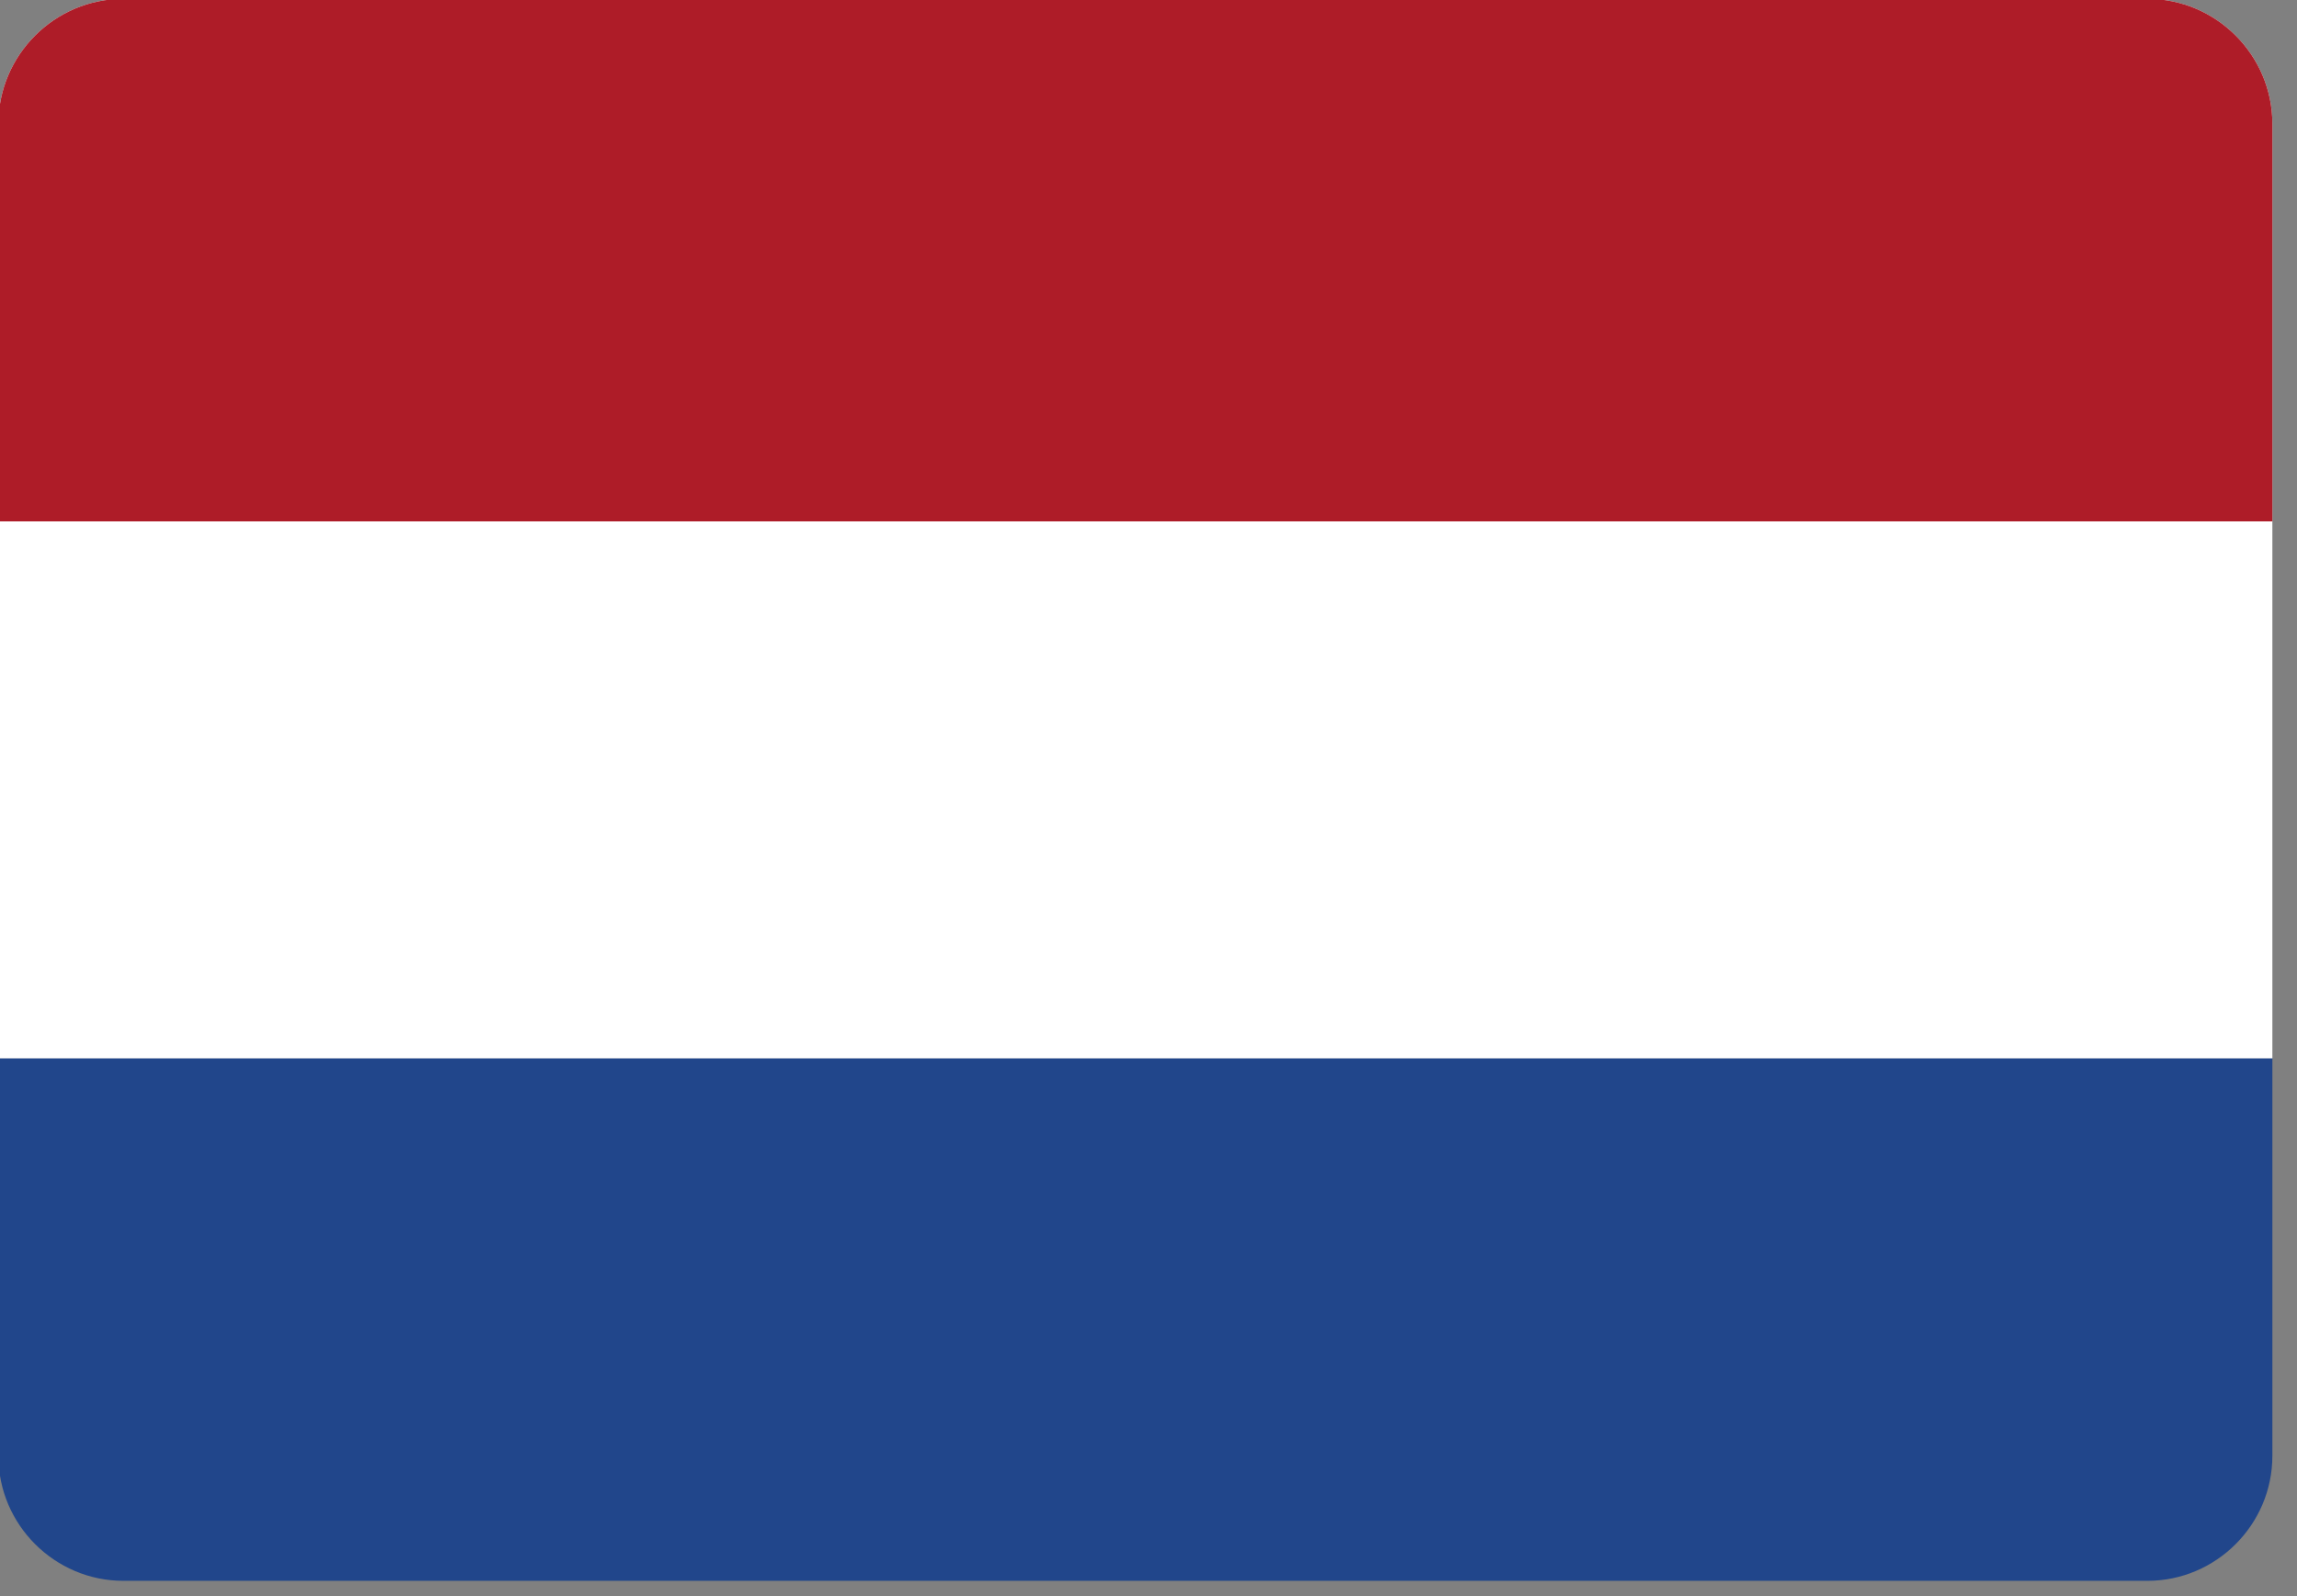
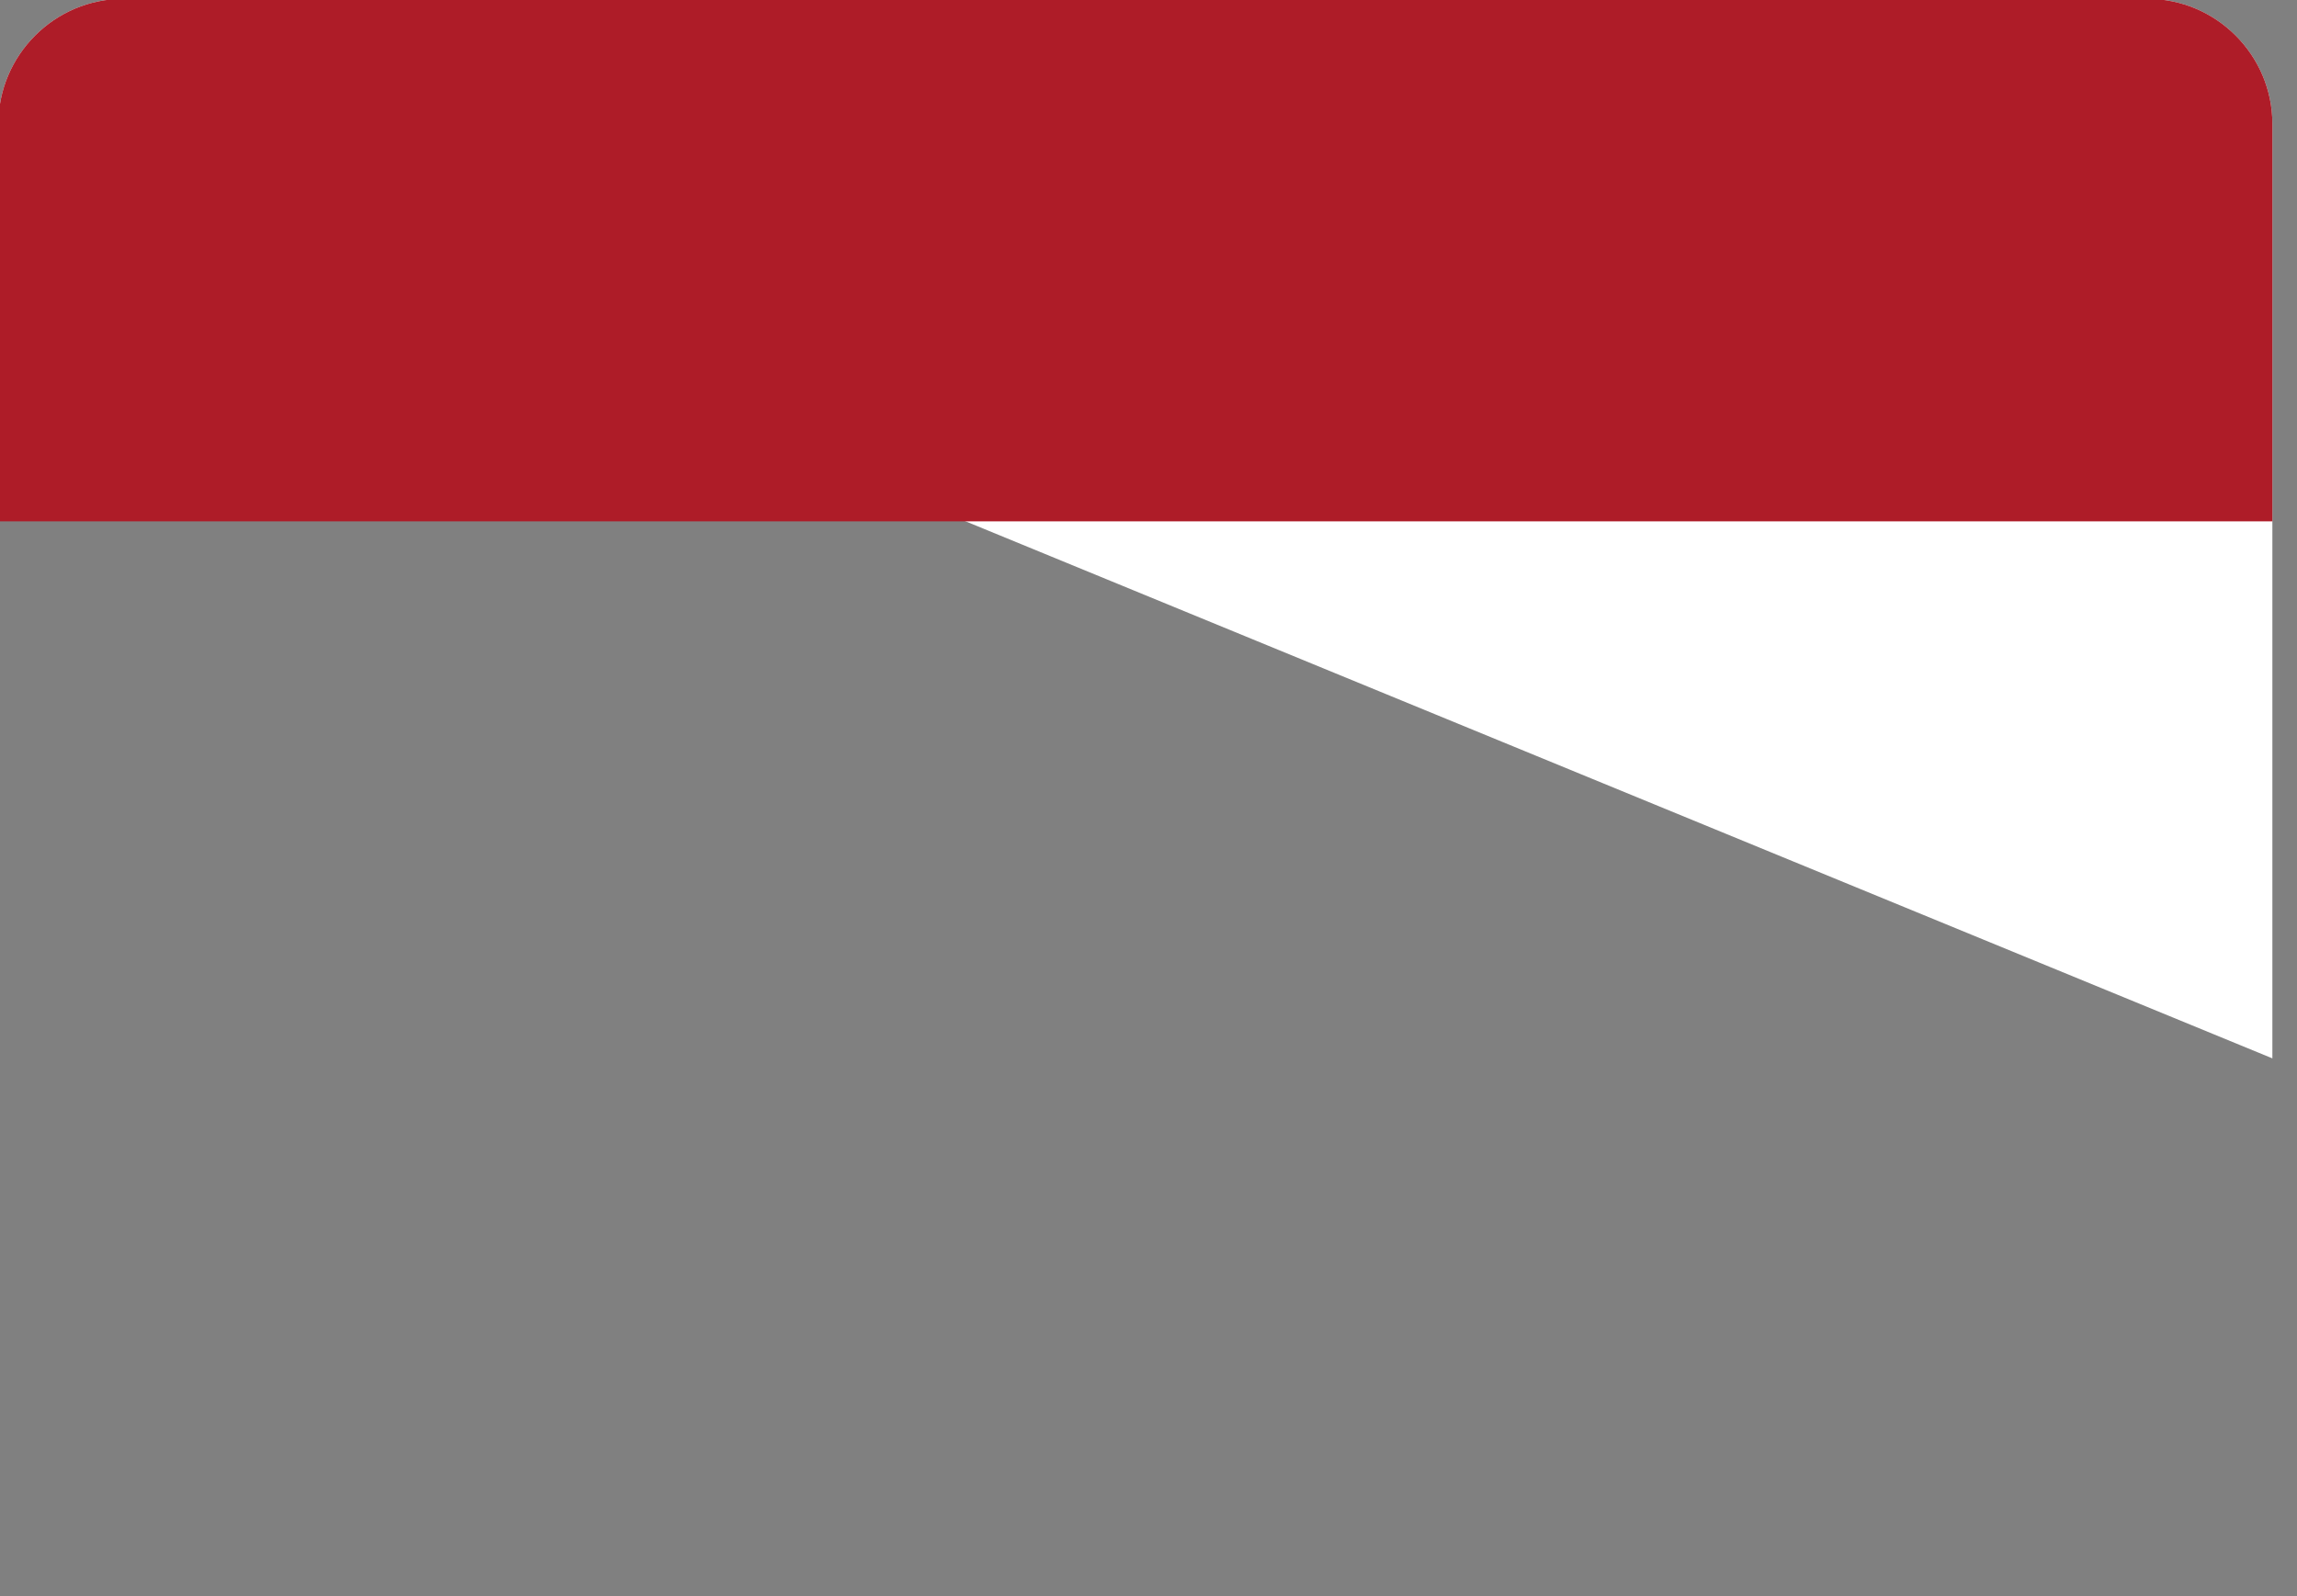
<svg xmlns="http://www.w3.org/2000/svg" width="100%" height="100%" viewBox="0 0 59 41" version="1.1" xml:space="preserve" style="fill-rule:evenodd;clip-rule:evenodd;stroke-linejoin:round;stroke-miterlimit:2;">
  <rect x="0" y="0" width="59" height="41" fill="#808080" stroke="none" />
  <g>
    <g transform="matrix(0.114,0,0,0.114,-0.078,-0.066)">
-       <path d="M0.32,239.036L512.68,239.036L512.68,328.591C512.68,344.079 500.009,356.751 484.521,356.751L28.477,356.751C12.991,356.751 0.32,344.079 0.32,328.591L0.32,239.036Z" style="fill:rgb(33,70,139);fill-rule:nonzero;" />
-     </g>
+       </g>
    <g transform="matrix(0.114,0,0,0.114,-0.078,-0.066)">
-       <path d="M512.68,239.036L0.32,239.036L0.32,28.48C0.32,12.992 12.991,0.32 28.477,0.32L484.521,0.32C500.009,0.32 512.68,12.992 512.68,28.48L512.68,239.036Z" style="fill:white;fill-rule:nonzero;" />
+       <path d="M512.68,239.036L0.32,28.48C0.32,12.992 12.991,0.32 28.477,0.32L484.521,0.32C500.009,0.32 512.68,12.992 512.68,28.48L512.68,239.036Z" style="fill:white;fill-rule:nonzero;" />
    </g>
    <g transform="matrix(0.114,0,0,0.114,-0.078,-0.066)">
      <path d="M512.68,118.035L0.32,118.035L0.32,28.48C0.32,12.992 12.991,0.32 28.477,0.32L484.521,0.32C500.009,0.32 512.68,12.992 512.68,28.48L512.68,118.035Z" style="fill:rgb(174,28,40);fill-rule:nonzero;" />
    </g>
  </g>
</svg>